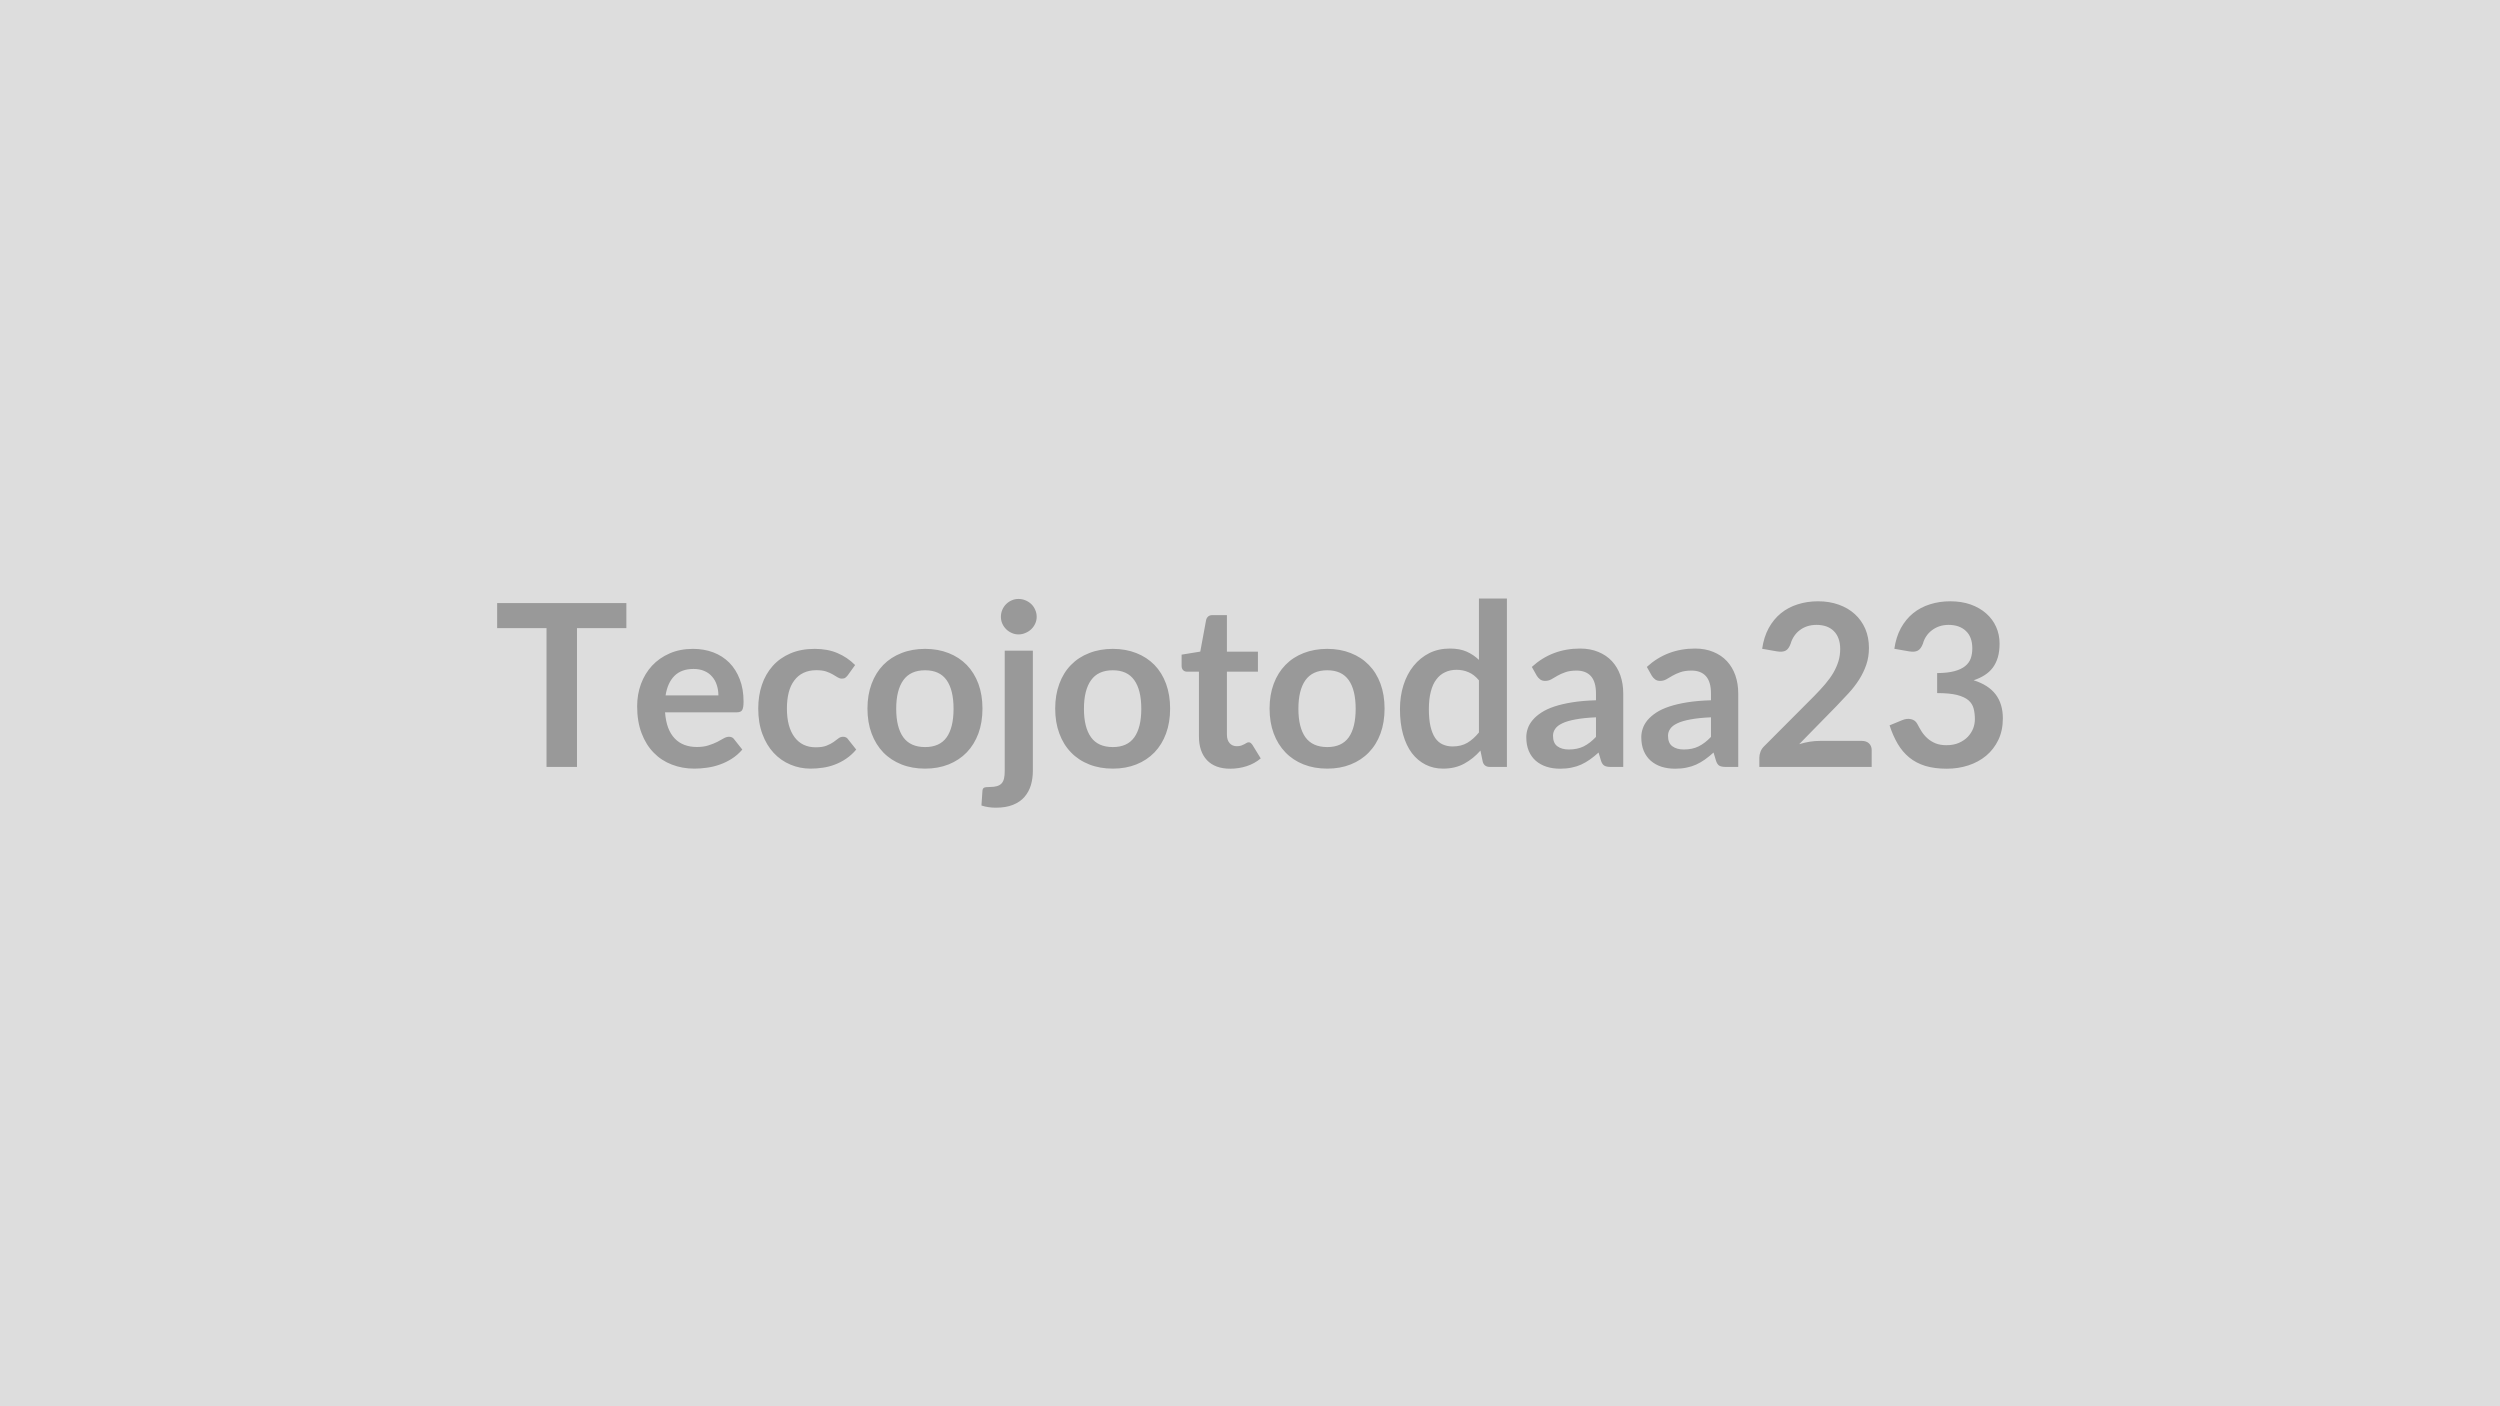
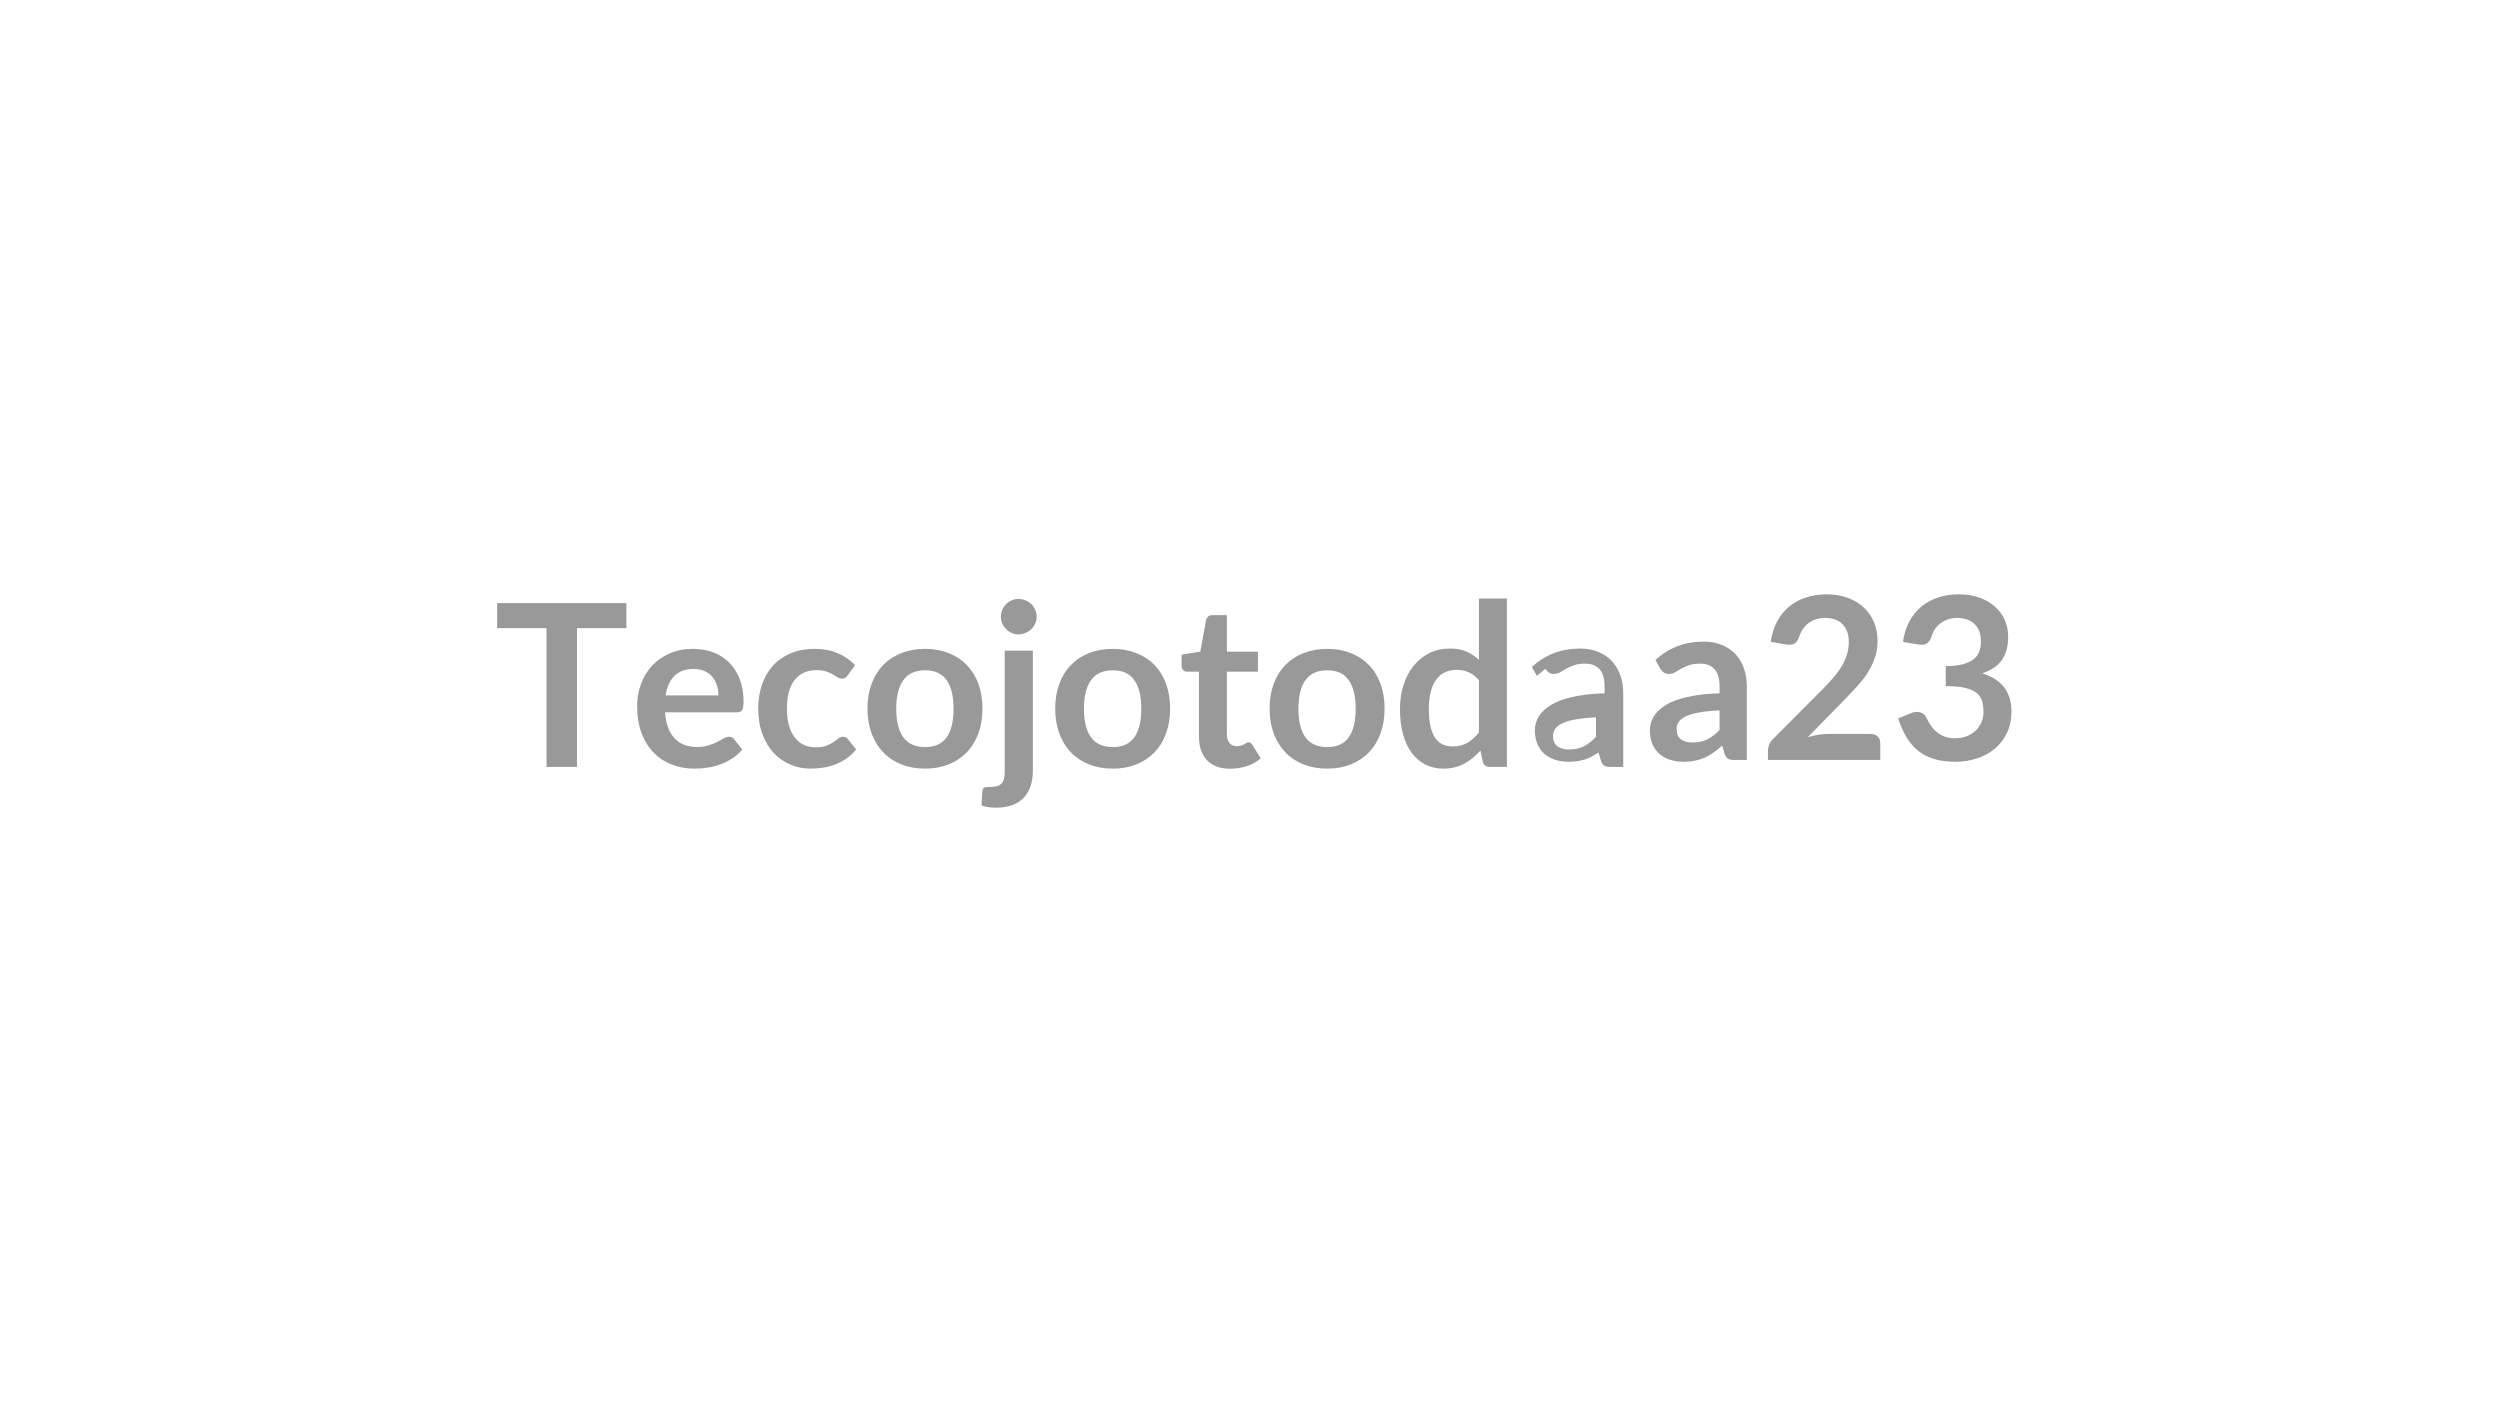
<svg xmlns="http://www.w3.org/2000/svg" width="320" height="180" viewBox="0 0 320 180">
-   <rect width="100%" height="100%" fill="#DDDDDD" />
-   <path fill="#999999" d="M80.175 77.195v3.21h-6.32v17.76h-3.9v-17.76h-6.32v-3.21zm5.02 11.82h6.76q0-.7-.2-1.31-.19-.62-.59-1.08-.39-.47-.99-.73-.6-.27-1.4-.27-1.55 0-2.44.88-.89.89-1.14 2.51m9.14 2.16h-9.21q.09 1.15.4 1.98.32.83.85 1.38.52.54 1.23.81.72.27 1.59.27t1.5-.21q.63-.2 1.11-.44.47-.25.82-.45.36-.21.69-.21.45 0 .67.34l1.03 1.3q-.6.7-1.34 1.17t-1.54.75q-.81.29-1.64.4-.83.12-1.62.12-1.55 0-2.88-.52-1.34-.51-2.32-1.52-.99-1.01-1.55-2.49-.57-1.49-.57-3.45 0-1.52.49-2.86.5-1.34 1.42-2.34.92-.99 2.25-1.57 1.32-.58 2.99-.58 1.41 0 2.6.45 1.18.45 2.04 1.31.86.87 1.34 2.12.49 1.25.49 2.86 0 .82-.18 1.1-.17.28-.66.28m15.12-6.05-.94 1.31q-.16.2-.32.32-.15.11-.44.11-.27 0-.53-.16-.26-.17-.63-.38-.36-.21-.86-.38-.5-.16-1.24-.16-.94 0-1.65.34t-1.18.98q-.48.63-.71 1.54t-.23 2.05q0 1.19.25 2.12.26.93.74 1.56.47.63 1.16.96.68.32 1.53.32.86 0 1.39-.21t.89-.46q.36-.26.63-.47t.6-.21q.44 0 .65.34l1.03 1.3q-.59.7-1.29 1.17-.69.47-1.44.75-.75.29-1.54.4-.79.12-1.57.12-1.38 0-2.59-.52-1.22-.51-2.14-1.5-.91-.98-1.44-2.41t-.53-3.26q0-1.64.47-3.04.47-1.39 1.39-2.42.91-1.02 2.26-1.6t3.1-.58q1.67 0 2.92.54 1.26.53 2.26 1.53m8.96-2.07q1.65 0 3.01.54 1.35.53 2.32 1.52.96.99 1.49 2.41.52 1.42.52 3.17 0 1.77-.52 3.19-.53 1.42-1.49 2.42-.97 1-2.32 1.54-1.36.54-3.01.54-1.67 0-3.03-.54t-2.33-1.54q-.96-1-1.49-2.42t-.53-3.19q0-1.75.53-3.17t1.49-2.41q.97-.99 2.33-1.52 1.36-.54 3.03-.54m0 12.57q1.86 0 2.75-1.24.89-1.25.89-3.66t-.89-3.67-2.75-1.26q-1.88 0-2.79 1.27t-.91 3.66.91 3.65q.91 1.25 2.79 1.25m10.19-12.34h3.6v15.39q0 .97-.25 1.82-.26.86-.82 1.51-.55.64-1.46 1.01t-2.21.37q-.51 0-.94-.07-.44-.06-.9-.21l.13-1.92q.04-.29.23-.37t.72-.08q.54 0 .91-.11t.59-.35.31-.63.09-.97zm4.09-4.33q0 .46-.19.87-.18.4-.5.71-.31.3-.74.48-.42.19-.9.19-.47 0-.87-.19-.41-.18-.71-.48-.31-.31-.49-.71-.18-.41-.18-.87 0-.48.18-.9t.49-.73q.3-.3.71-.48.4-.18.87-.18.48 0 .9.18.43.18.74.48.32.31.5.73.19.42.19.9m9.75 4.1q1.65 0 3.01.54 1.35.53 2.32 1.52.96.99 1.48 2.41t.52 3.17q0 1.77-.52 3.19t-1.48 2.42q-.97 1-2.32 1.54-1.36.54-3.01.54-1.67 0-3.03-.54-1.37-.54-2.33-1.54-.97-1-1.49-2.42-.53-1.42-.53-3.19 0-1.75.53-3.17.52-1.42 1.49-2.41.96-.99 2.33-1.52 1.36-.54 3.03-.54m0 12.57q1.85 0 2.74-1.24.9-1.25.9-3.66t-.9-3.67q-.89-1.26-2.74-1.26-1.89 0-2.79 1.27-.91 1.27-.91 3.66t.91 3.65q.9 1.25 2.79 1.25m15.03 2.77q-1.94 0-2.98-1.09-1.03-1.1-1.03-3.03v-8.3h-1.53q-.29 0-.49-.19t-.2-.57v-1.42l2.39-.39.75-4.06q.08-.29.28-.45t.52-.16h1.86v4.68h3.97v2.56h-3.97v8.06q0 .69.34 1.08.34.4.93.4.34 0 .56-.08.23-.08.39-.17.17-.09.3-.17t.26-.08q.16 0 .26.08t.22.24l1.07 1.74q-.78.66-1.79.99-1.02.33-2.11.33m12.42-15.34q1.65 0 3 .54 1.36.53 2.32 1.52.97.99 1.49 2.41t.52 3.17q0 1.77-.52 3.19t-1.49 2.42q-.96 1-2.32 1.54-1.35.54-3 .54-1.67 0-3.04-.54-1.36-.54-2.32-1.54-.97-1-1.5-2.42t-.53-3.19q0-1.75.53-3.17t1.5-2.41q.96-.99 2.32-1.52 1.37-.54 3.04-.54m0 12.57q1.85 0 2.74-1.24.89-1.25.89-3.66t-.89-3.67-2.74-1.26q-1.89 0-2.8 1.27-.9 1.27-.9 3.66t.9 3.65q.91 1.25 2.8 1.25m19.41-1.87v-6.67q-.61-.74-1.33-1.04-.71-.31-1.54-.31-.81 0-1.46.31-.66.3-1.12.92-.47.61-.71 1.56-.25.95-.25 2.24 0 1.31.21 2.22.21.9.6 1.48.4.57.96.82.57.26 1.26.26 1.12 0 1.9-.47.78-.46 1.48-1.32m0-17.14h3.58v21.55h-2.19q-.71 0-.9-.65l-.3-1.44q-.9 1.03-2.07 1.67-1.16.64-2.72.64-1.21 0-2.23-.51-1.01-.51-1.75-1.47-.73-.97-1.13-2.39t-.4-3.25q0-1.65.45-3.07t1.29-2.46q.85-1.05 2.02-1.64 1.17-.58 2.64-.58 1.25 0 2.13.39t1.58 1.06zm14.98 17.71v-2.51q-1.55.07-2.61.27-1.06.19-1.7.5-.64.3-.91.71-.28.4-.28.88 0 .94.56 1.35t1.46.41q1.1 0 1.91-.4.8-.4 1.57-1.21m-7.57-7.82-.64-1.14q2.57-2.35 6.18-2.35 1.3 0 2.33.43 1.03.42 1.74 1.18.71.77 1.08 1.82.37 1.06.37 2.32v9.4h-1.62q-.51 0-.78-.15-.28-.15-.44-.62l-.32-1.07q-.56.51-1.1.89t-1.12.65q-.58.26-1.24.39-.66.14-1.45.14-.95 0-1.74-.25-.8-.26-1.38-.76-.58-.51-.9-1.26-.32-.76-.32-1.76 0-.56.19-1.12t.62-1.07q.42-.51 1.11-.96.68-.45 1.67-.78t2.31-.54 3.02-.26v-.87q0-1.49-.64-2.21t-1.84-.72q-.87 0-1.44.21-.58.2-1.01.45-.44.26-.79.46-.36.2-.79.2-.38 0-.64-.19-.26-.2-.42-.46m22.29 7.82v-2.51q-1.55.07-2.61.27-1.06.19-1.7.5-.64.3-.91.71-.28.4-.28.88 0 .94.56 1.35t1.46.41q1.1 0 1.9-.4.81-.4 1.58-1.21m-7.57-7.82-.64-1.14q2.57-2.35 6.18-2.35 1.3 0 2.33.43 1.03.42 1.74 1.18.71.77 1.08 1.82.37 1.06.37 2.32v9.4h-1.62q-.51 0-.79-.15-.27-.15-.43-.62l-.32-1.07q-.57.51-1.1.89-.54.38-1.12.65-.58.26-1.24.39-.66.14-1.46.14-.94 0-1.74-.25-.79-.26-1.37-.76-.58-.51-.9-1.26-.32-.76-.32-1.76 0-.56.19-1.12t.61-1.07q.43-.51 1.11-.96t1.68-.78q.99-.33 2.31-.54t3.02-.26v-.87q0-1.49-.64-2.21t-1.84-.72q-.87 0-1.45.21-.57.2-1 .45-.44.26-.79.46-.36.2-.79.2-.38 0-.64-.19-.26-.2-.42-.46m21.5 8.33h5.38q.58 0 .92.32.34.33.34.86v2.15h-14.38v-1.19q0-.36.15-.76t.49-.72l6.36-6.38q.8-.81 1.43-1.55t1.05-1.46q.42-.73.65-1.48.22-.74.22-1.57 0-.75-.22-1.33-.21-.57-.61-.96t-.96-.59q-.56-.19-1.25-.19-.64 0-1.19.18-.54.18-.96.51-.42.32-.71.76-.29.43-.44.95-.24.67-.63.89t-1.13.1l-1.89-.33q.22-1.51.84-2.65.63-1.14 1.56-1.9.94-.76 2.15-1.14 1.21-.39 2.6-.39 1.45 0 2.65.43 1.21.43 2.06 1.21.86.78 1.34 1.88.47 1.11.47 2.45 0 1.16-.34 2.15t-.91 1.89-1.34 1.74-1.61 1.71l-4.73 4.83q.68-.21 1.36-.32.67-.1 1.28-.1m11.43-11.46-1.89-.33q.22-1.51.84-2.65.63-1.14 1.56-1.9.94-.76 2.15-1.14 1.21-.39 2.6-.39 1.45 0 2.62.41 1.17.42 1.99 1.15.83.73 1.27 1.72.44.98.44 2.13 0 1-.22 1.76-.23.76-.65 1.33-.42.56-1.04.95-.62.4-1.41.66 1.89.59 2.82 1.81.92 1.22.92 3.06 0 1.57-.58 2.77t-1.56 2.02q-.99.82-2.29 1.24-1.29.42-2.74.42-1.58 0-2.76-.36-1.17-.36-2.04-1.07t-1.48-1.74-1.05-2.38l1.58-.65q.63-.27 1.17-.14.54.12.79.59.26.5.57 1 .32.49.75.87.44.39 1.02.63.59.24 1.4.24.92 0 1.6-.3t1.14-.78q.45-.48.68-1.06.22-.59.22-1.18 0-.76-.16-1.37-.16-.62-.66-1.06-.51-.43-1.46-.68-.95-.24-2.55-.24v-2.56q1.32-.01 2.19-.24t1.39-.65q.51-.41.72-.99.2-.58.2-1.28 0-1.48-.83-2.24-.82-.77-2.2-.77-.64 0-1.18.18-.53.18-.96.51-.43.32-.72.76-.29.43-.43.95-.25.67-.65.89t-1.12.1" />
+   <path fill="#999999" d="M80.175 77.195v3.21h-6.32v17.76h-3.9v-17.76h-6.32v-3.21zm5.02 11.82h6.76q0-.7-.2-1.31-.19-.62-.59-1.08-.39-.47-.99-.73-.6-.27-1.4-.27-1.55 0-2.44.88-.89.89-1.14 2.51m9.14 2.16h-9.21q.09 1.15.4 1.98.32.83.85 1.38.52.54 1.23.81.72.27 1.59.27t1.5-.21q.63-.2 1.11-.44.47-.25.82-.45.36-.21.69-.21.45 0 .67.34l1.03 1.3q-.6.7-1.34 1.17t-1.54.75q-.81.29-1.64.4-.83.12-1.62.12-1.55 0-2.88-.52-1.34-.51-2.32-1.52-.99-1.01-1.55-2.49-.57-1.49-.57-3.45 0-1.52.49-2.86.5-1.34 1.42-2.34.92-.99 2.25-1.57 1.32-.58 2.99-.58 1.41 0 2.6.45 1.18.45 2.04 1.31.86.87 1.34 2.12.49 1.25.49 2.86 0 .82-.18 1.1-.17.28-.66.28m15.12-6.05-.94 1.31q-.16.2-.32.32-.15.11-.44.11-.27 0-.53-.16-.26-.17-.63-.38-.36-.21-.86-.38-.5-.16-1.24-.16-.94 0-1.65.34t-1.18.98q-.48.63-.71 1.54t-.23 2.05q0 1.19.25 2.12.26.93.74 1.56.47.63 1.16.96.68.32 1.53.32.86 0 1.39-.21t.89-.46q.36-.26.63-.47t.6-.21q.44 0 .65.34l1.03 1.3q-.59.7-1.29 1.17-.69.47-1.44.75-.75.29-1.54.4-.79.12-1.57.12-1.38 0-2.59-.52-1.22-.51-2.14-1.5-.91-.98-1.44-2.41t-.53-3.26q0-1.64.47-3.04.47-1.39 1.39-2.42.91-1.02 2.26-1.6t3.1-.58q1.67 0 2.92.54 1.26.53 2.26 1.53m8.96-2.07q1.65 0 3.01.54 1.35.53 2.32 1.52.96.99 1.49 2.41.52 1.42.52 3.17 0 1.77-.52 3.19-.53 1.42-1.49 2.42-.97 1-2.32 1.54-1.36.54-3.01.54-1.67 0-3.03-.54t-2.33-1.54q-.96-1-1.49-2.42t-.53-3.19q0-1.75.53-3.17t1.49-2.41q.97-.99 2.33-1.52 1.36-.54 3.03-.54m0 12.57q1.86 0 2.75-1.24.89-1.25.89-3.66t-.89-3.67-2.75-1.26q-1.88 0-2.79 1.27t-.91 3.66.91 3.65q.91 1.25 2.79 1.25m10.19-12.34h3.6v15.39q0 .97-.25 1.82-.26.86-.82 1.51-.55.64-1.46 1.01t-2.21.37q-.51 0-.94-.07-.44-.06-.9-.21l.13-1.92q.04-.29.23-.37t.72-.08q.54 0 .91-.11t.59-.35.31-.63.09-.97zm4.09-4.33q0 .46-.19.87-.18.4-.5.71-.31.3-.74.48-.42.19-.9.19-.47 0-.87-.19-.41-.18-.71-.48-.31-.31-.49-.71-.18-.41-.18-.87 0-.48.18-.9t.49-.73q.3-.3.71-.48.4-.18.87-.18.48 0 .9.18.43.18.74.48.32.31.5.73.19.42.19.9m9.75 4.1q1.65 0 3.01.54 1.35.53 2.32 1.52.96.99 1.48 2.41t.52 3.17q0 1.77-.52 3.19t-1.48 2.42q-.97 1-2.32 1.54-1.36.54-3.01.54-1.67 0-3.03-.54-1.37-.54-2.33-1.54-.97-1-1.49-2.42-.53-1.42-.53-3.19 0-1.75.53-3.17.52-1.42 1.49-2.41.96-.99 2.33-1.52 1.36-.54 3.03-.54m0 12.57q1.85 0 2.74-1.24.9-1.25.9-3.66t-.9-3.67q-.89-1.26-2.74-1.26-1.89 0-2.79 1.27-.91 1.27-.91 3.66t.91 3.65q.9 1.25 2.79 1.25m15.03 2.77q-1.94 0-2.98-1.09-1.03-1.1-1.03-3.03v-8.3h-1.53q-.29 0-.49-.19t-.2-.57v-1.42l2.39-.39.75-4.06q.08-.29.28-.45t.52-.16h1.86v4.68h3.97v2.56h-3.97v8.06q0 .69.34 1.08.34.4.93.4.34 0 .56-.08.23-.08.39-.17.17-.09.3-.17t.26-.08q.16 0 .26.08t.22.24l1.07 1.74q-.78.66-1.79.99-1.02.33-2.11.33m12.42-15.34q1.65 0 3 .54 1.36.53 2.32 1.52.97.99 1.49 2.41t.52 3.17q0 1.77-.52 3.19t-1.49 2.42q-.96 1-2.32 1.54-1.35.54-3 .54-1.67 0-3.04-.54-1.36-.54-2.32-1.54-.97-1-1.5-2.42t-.53-3.19q0-1.75.53-3.17t1.5-2.41q.96-.99 2.32-1.52 1.37-.54 3.04-.54m0 12.57q1.85 0 2.74-1.24.89-1.25.89-3.66t-.89-3.67-2.74-1.26q-1.89 0-2.8 1.27-.9 1.27-.9 3.66t.9 3.65q.91 1.25 2.8 1.25m19.41-1.87v-6.67q-.61-.74-1.33-1.04-.71-.31-1.54-.31-.81 0-1.46.31-.66.3-1.12.92-.47.61-.71 1.56-.25.95-.25 2.24 0 1.31.21 2.22.21.9.6 1.48.4.57.96.82.57.26 1.26.26 1.12 0 1.9-.47.78-.46 1.48-1.32m0-17.14h3.58v21.55h-2.19q-.71 0-.9-.65l-.3-1.44q-.9 1.03-2.07 1.67-1.16.64-2.72.64-1.21 0-2.23-.51-1.01-.51-1.75-1.47-.73-.97-1.13-2.39t-.4-3.25q0-1.65.45-3.07t1.29-2.46q.85-1.05 2.02-1.64 1.17-.58 2.64-.58 1.25 0 2.13.39t1.58 1.06zm14.98 17.71v-2.51q-1.55.07-2.61.27-1.06.19-1.7.5-.64.3-.91.71-.28.4-.28.88 0 .94.56 1.35t1.46.41q1.1 0 1.91-.4.8-.4 1.57-1.21m-7.57-7.82-.64-1.14q2.57-2.35 6.18-2.35 1.3 0 2.33.43 1.03.42 1.74 1.18.71.77 1.08 1.82.37 1.06.37 2.32v9.4h-1.62q-.51 0-.78-.15-.28-.15-.44-.62l-.32-1.07t-1.12.65q-.58.26-1.24.39-.66.14-1.45.14-.95 0-1.74-.25-.8-.26-1.38-.76-.58-.51-.9-1.26-.32-.76-.32-1.76 0-.56.19-1.12t.62-1.07q.42-.51 1.11-.96.68-.45 1.67-.78t2.31-.54 3.02-.26v-.87q0-1.49-.64-2.21t-1.84-.72q-.87 0-1.44.21-.58.2-1.01.45-.44.26-.79.46-.36.2-.79.2-.38 0-.64-.19-.26-.2-.42-.46m22.29 7.82v-2.51q-1.55.07-2.61.27-1.06.19-1.7.5-.64.3-.91.71-.28.4-.28.88 0 .94.56 1.35t1.46.41q1.1 0 1.9-.4.81-.4 1.58-1.21m-7.57-7.82-.64-1.14q2.57-2.35 6.18-2.35 1.3 0 2.33.43 1.03.42 1.74 1.18.71.77 1.08 1.82.37 1.06.37 2.32v9.4h-1.62q-.51 0-.79-.15-.27-.15-.43-.62l-.32-1.07q-.57.51-1.1.89-.54.38-1.12.65-.58.26-1.24.39-.66.14-1.46.14-.94 0-1.74-.25-.79-.26-1.37-.76-.58-.51-.9-1.26-.32-.76-.32-1.76 0-.56.19-1.12t.61-1.07q.43-.51 1.11-.96t1.68-.78q.99-.33 2.31-.54t3.02-.26v-.87q0-1.49-.64-2.21t-1.84-.72q-.87 0-1.45.21-.57.2-1 .45-.44.26-.79.46-.36.2-.79.2-.38 0-.64-.19-.26-.2-.42-.46m21.5 8.33h5.38q.58 0 .92.32.34.33.34.86v2.15h-14.38v-1.19q0-.36.15-.76t.49-.72l6.36-6.38q.8-.81 1.43-1.55t1.05-1.46q.42-.73.65-1.48.22-.74.22-1.57 0-.75-.22-1.33-.21-.57-.61-.96t-.96-.59q-.56-.19-1.25-.19-.64 0-1.19.18-.54.18-.96.51-.42.32-.71.76-.29.43-.44.95-.24.67-.63.89t-1.13.1l-1.89-.33q.22-1.51.84-2.65.63-1.14 1.56-1.9.94-.76 2.15-1.14 1.21-.39 2.6-.39 1.45 0 2.65.43 1.21.43 2.06 1.21.86.78 1.34 1.88.47 1.11.47 2.45 0 1.16-.34 2.15t-.91 1.89-1.34 1.74-1.61 1.71l-4.73 4.83q.68-.21 1.36-.32.67-.1 1.28-.1m11.43-11.46-1.89-.33q.22-1.51.84-2.65.63-1.14 1.56-1.9.94-.76 2.15-1.14 1.21-.39 2.6-.39 1.45 0 2.62.41 1.17.42 1.99 1.15.83.73 1.27 1.72.44.98.44 2.13 0 1-.22 1.76-.23.76-.65 1.33-.42.56-1.04.95-.62.4-1.41.66 1.89.59 2.82 1.81.92 1.22.92 3.06 0 1.57-.58 2.77t-1.56 2.02q-.99.82-2.29 1.24-1.29.42-2.74.42-1.58 0-2.76-.36-1.17-.36-2.04-1.07t-1.48-1.74-1.05-2.38l1.58-.65q.63-.27 1.17-.14.54.12.79.59.26.5.57 1 .32.49.75.87.44.39 1.02.63.59.24 1.4.24.92 0 1.6-.3t1.14-.78q.45-.48.68-1.06.22-.59.22-1.18 0-.76-.16-1.37-.16-.62-.66-1.06-.51-.43-1.46-.68-.95-.24-2.55-.24v-2.56q1.32-.01 2.19-.24t1.39-.65q.51-.41.72-.99.2-.58.2-1.28 0-1.48-.83-2.24-.82-.77-2.2-.77-.64 0-1.18.18-.53.18-.96.51-.43.32-.72.76-.29.43-.43.95-.25.67-.65.89t-1.12.1" />
</svg>